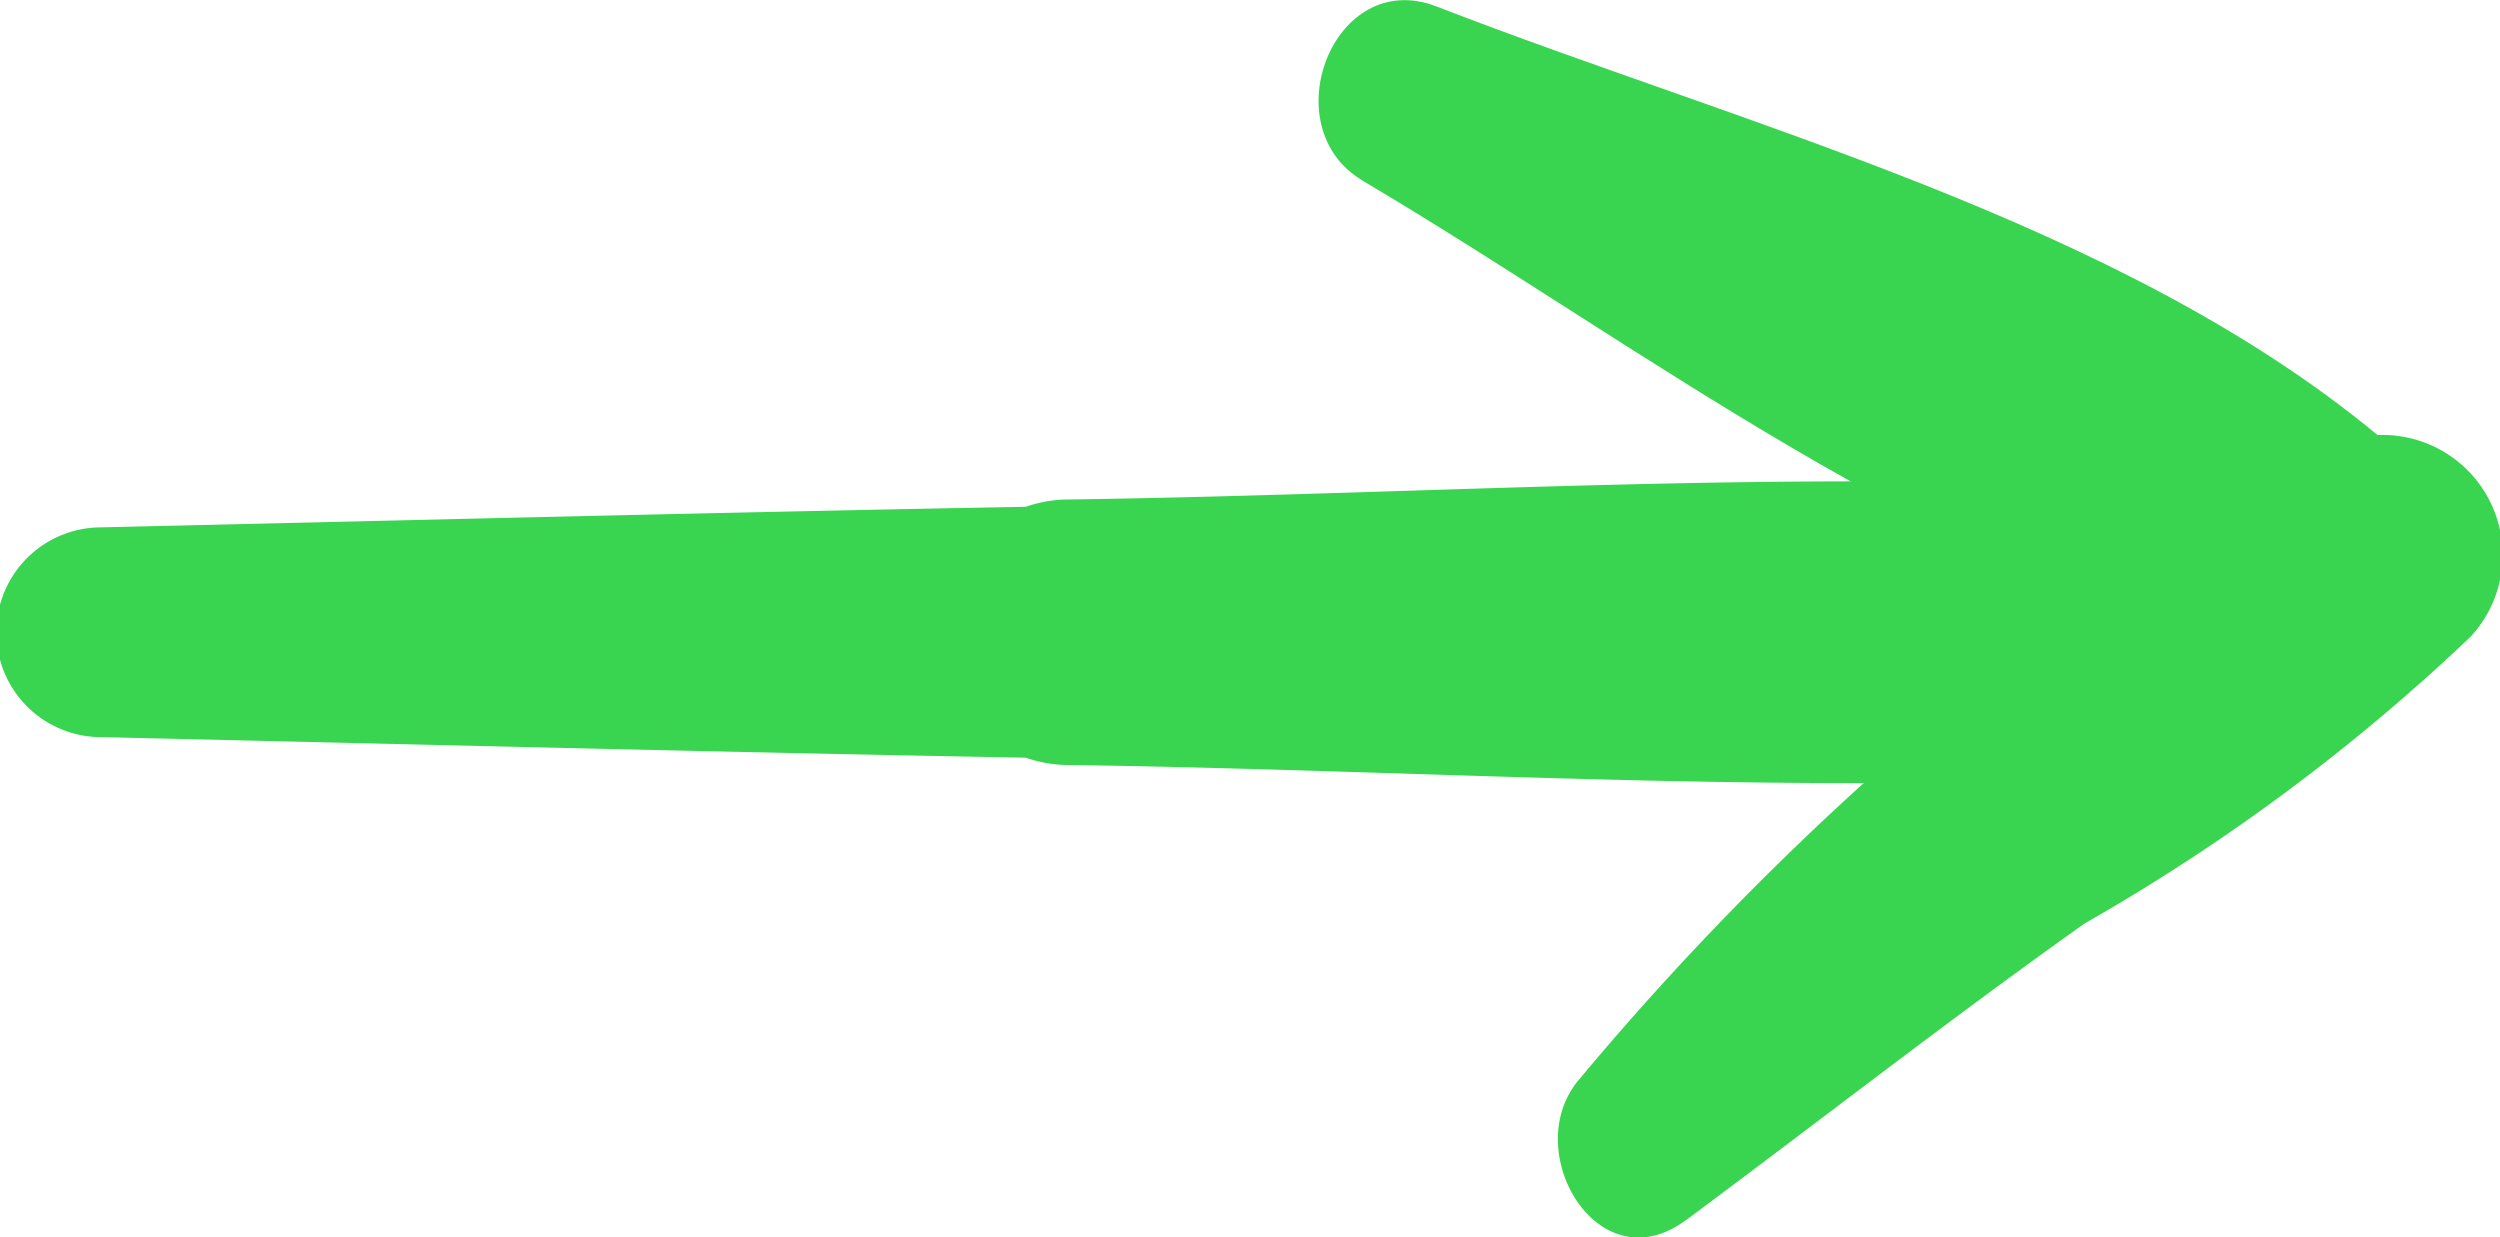
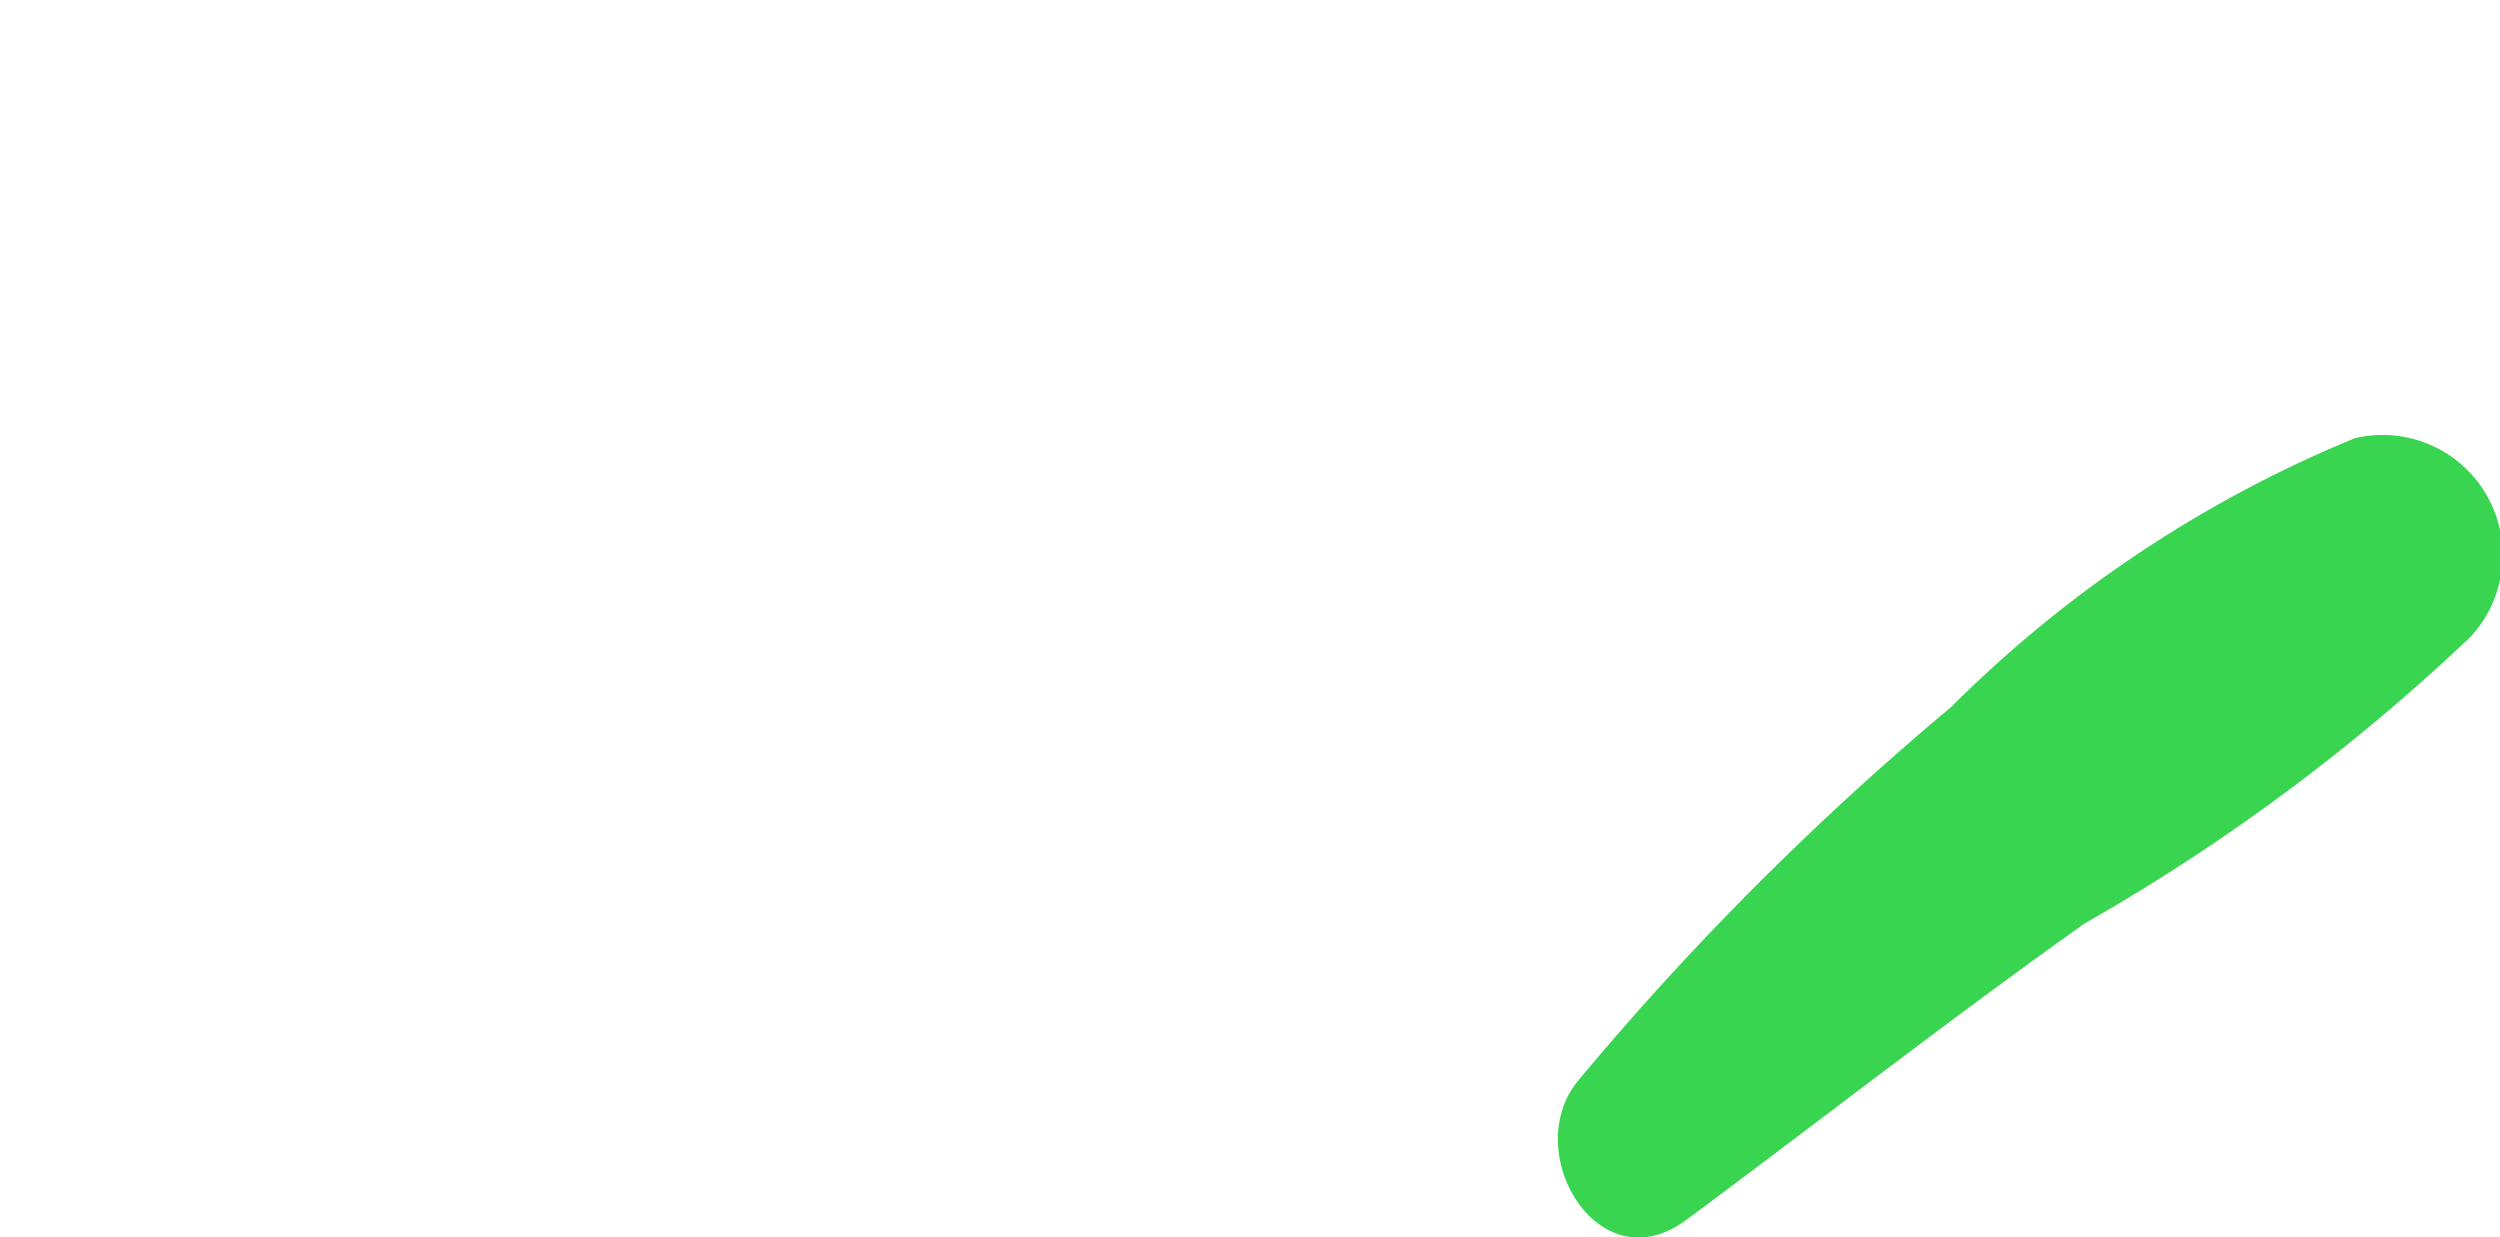
<svg xmlns="http://www.w3.org/2000/svg" width="19.067" height="9.437" viewBox="0 0 19.067 9.437">
  <defs>
    <clipPath id="clip-path">
      <rect id="Rectángulo_87" data-name="Rectángulo 87" width="19.067" height="9.437" fill="#3ad550" />
    </clipPath>
  </defs>
  <g id="flecha" transform="translate(0 0)">
    <g id="Grupo_101" data-name="Grupo 101" transform="translate(0 0)" clip-path="url(#clip-path)">
-       <path id="Trazado_124" data-name="Trazado 124" d="M.772,11.474c3.027.069,6.052.149,9.08.189a.989.989,0,0,0,0-1.977L8.111,9.662a1.013,1.013,0,0,0,0,2.024c3.008.04,6.086.274,9.08.027a1.04,1.04,0,0,0,0-2.078c-2.994-.247-6.072-.013-9.08.027a1.013,1.013,0,0,0,0,2.024l1.741-.024a.989.989,0,0,0,0-1.977c-3.028.04-6.053.12-9.08.189a.8.8,0,0,0,0,1.6" transform="translate(0 -5.852)" fill="#3ad550" />
-       <path id="Trazado_125" data-name="Trazado 125" d="M26.422,1.378c2.076,1.226,4.4,3.031,6.8,3.544.856.183,1.734-.948.936-1.608C32.189,1.685,29.334.961,26.983.048c-.784-.3-1.251.921-.561,1.329" transform="translate(-16.03 0)" fill="#3ad550" />
      <path id="Trazado_126" data-name="Trazado 126" d="M31.8,14.563c1.014-.753,2.008-1.53,3.039-2.262a15.129,15.129,0,0,0,2.943-2.186A.916.916,0,0,0,36.9,8.6a9.431,9.431,0,0,0-3.081,2.052A22.42,22.42,0,0,0,30.976,13.5c-.447.542.154,1.56.821,1.064" transform="translate(-18.94 -5.258)" fill="#3ad550" />
    </g>
  </g>
</svg>